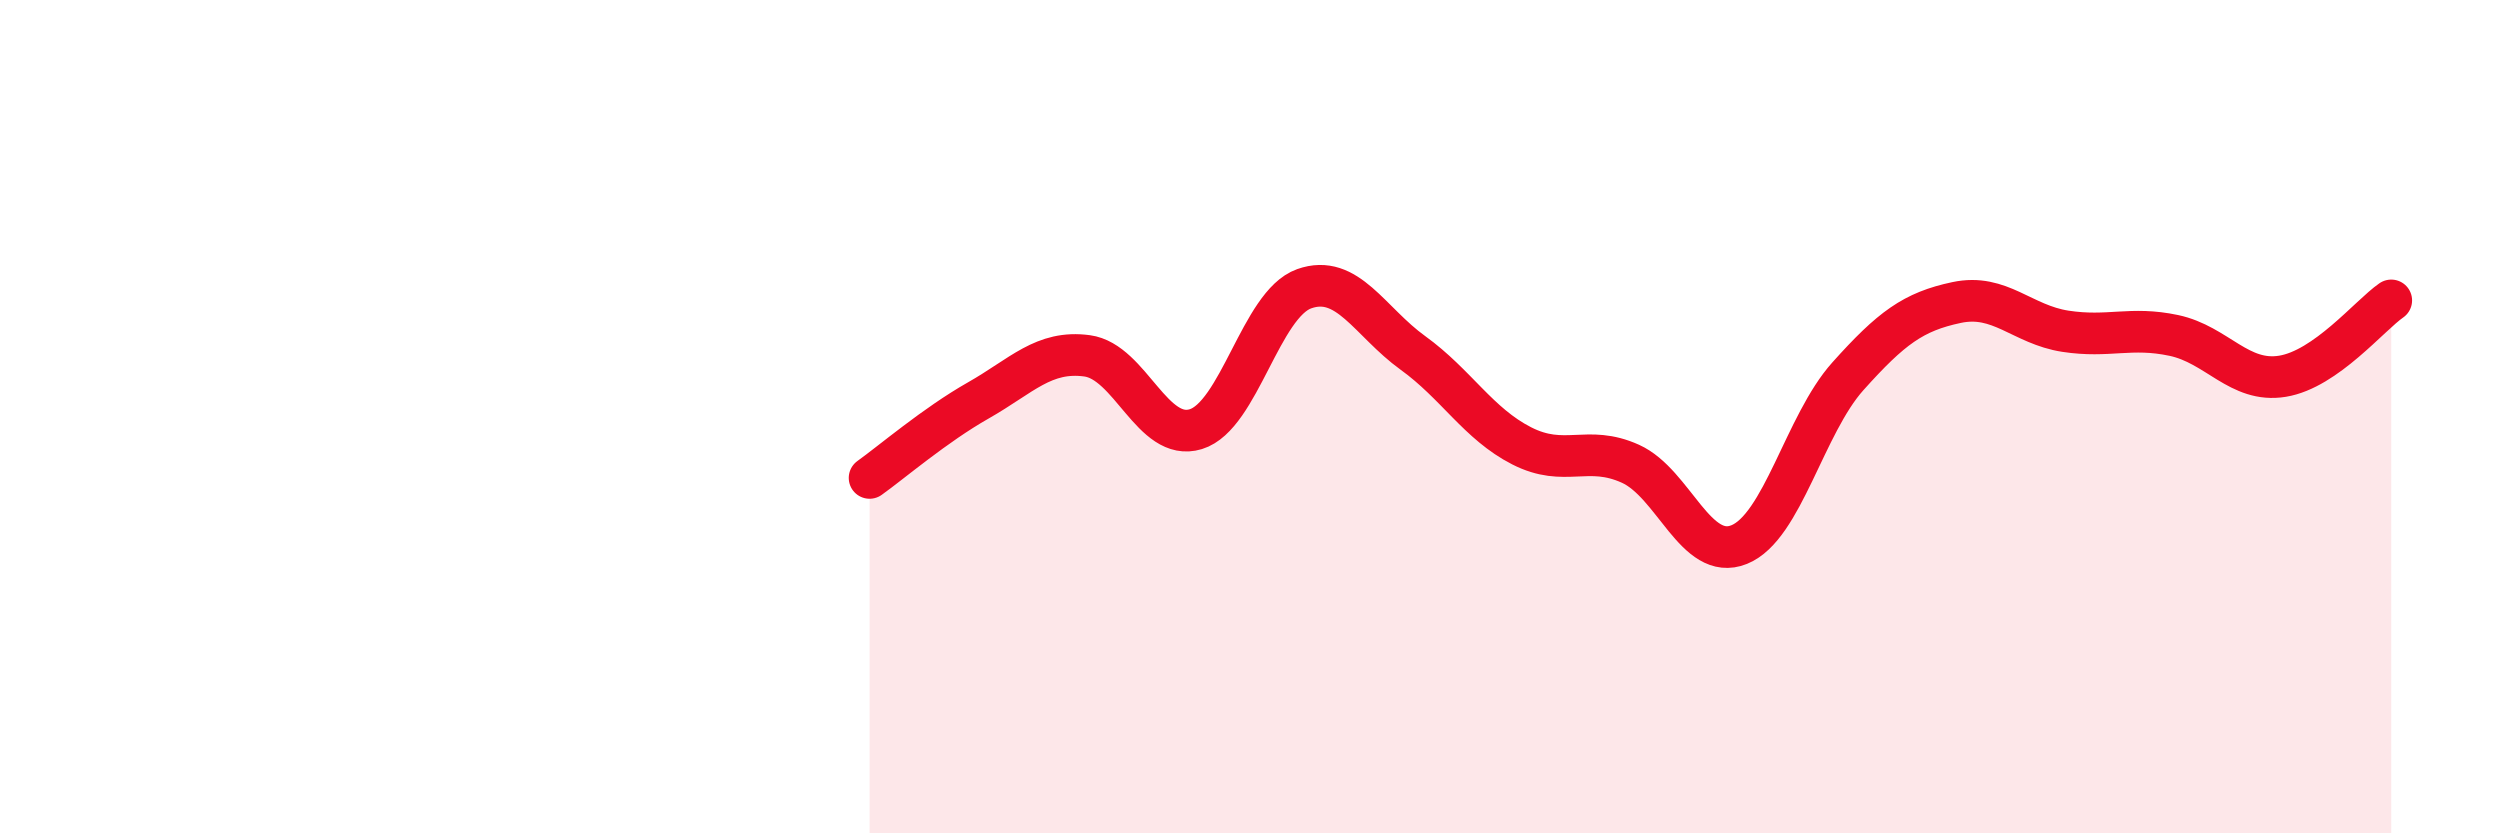
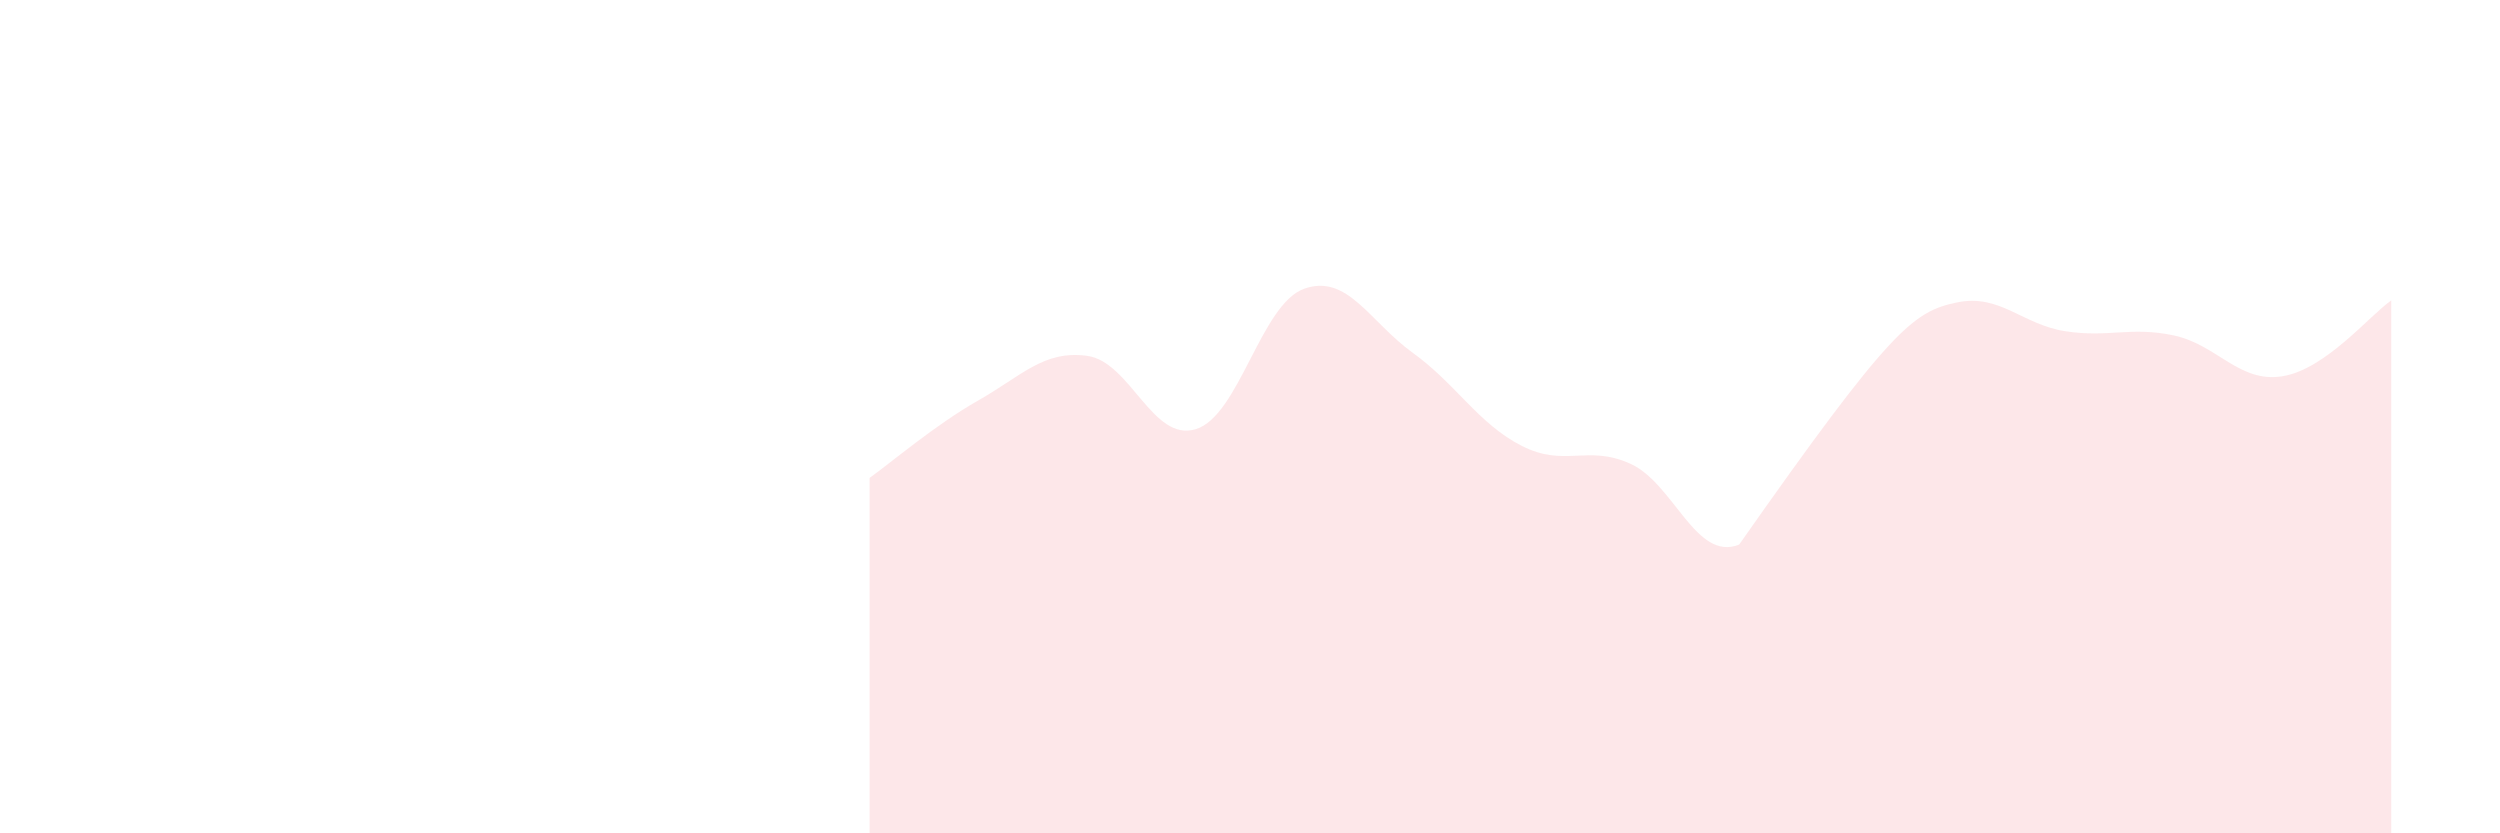
<svg xmlns="http://www.w3.org/2000/svg" width="60" height="20" viewBox="0 0 60 20">
-   <path d="M 20.87,11.47 C 21.39,11.1 22.44,10.2 23.48,9.61 C 24.52,9.02 25.05,8.4 26.09,8.54 C 27.13,8.68 27.66,10.62 28.7,10.3 C 29.74,9.98 30.26,7.3 31.3,6.93 C 32.34,6.56 32.87,7.72 33.91,8.47 C 34.95,9.22 35.48,10.17 36.52,10.7 C 37.56,11.23 38.09,10.66 39.13,11.13 C 40.17,11.6 40.7,13.49 41.74,13.07 C 42.78,12.65 43.31,10.19 44.35,9.03 C 45.39,7.87 45.92,7.48 46.96,7.26 C 48,7.04 48.53,7.79 49.57,7.95 C 50.61,8.11 51.13,7.83 52.17,8.05 C 53.21,8.27 53.74,9.2 54.78,9.03 C 55.82,8.86 56.87,7.57 57.39,7.21L57.39 20L20.87 20Z" fill="#EB0A25" opacity="0.1" stroke-linecap="round" stroke-linejoin="round" />
-   <path d="M 20.87,11.47 C 21.39,11.1 22.44,10.2 23.48,9.61 C 24.52,9.02 25.05,8.4 26.09,8.54 C 27.13,8.68 27.66,10.62 28.7,10.3 C 29.74,9.98 30.26,7.3 31.3,6.93 C 32.34,6.56 32.87,7.72 33.91,8.47 C 34.95,9.22 35.48,10.17 36.52,10.7 C 37.56,11.23 38.09,10.66 39.13,11.13 C 40.17,11.6 40.7,13.49 41.74,13.07 C 42.78,12.65 43.31,10.19 44.35,9.03 C 45.39,7.87 45.92,7.48 46.96,7.26 C 48,7.04 48.53,7.79 49.57,7.95 C 50.61,8.11 51.13,7.83 52.17,8.05 C 53.21,8.27 53.74,9.2 54.78,9.03 C 55.82,8.86 56.87,7.57 57.39,7.21" stroke="#EB0A25" stroke-width="1" fill="none" stroke-linecap="round" stroke-linejoin="round" />
+   <path d="M 20.87,11.47 C 21.39,11.1 22.44,10.2 23.48,9.61 C 24.52,9.02 25.05,8.4 26.09,8.54 C 27.13,8.68 27.66,10.62 28.7,10.3 C 29.74,9.98 30.26,7.3 31.3,6.93 C 32.34,6.56 32.87,7.72 33.91,8.47 C 34.95,9.22 35.48,10.17 36.52,10.7 C 37.56,11.23 38.09,10.66 39.13,11.13 C 40.17,11.6 40.7,13.49 41.74,13.07 C 45.39,7.87 45.92,7.48 46.96,7.26 C 48,7.04 48.53,7.79 49.57,7.95 C 50.61,8.11 51.13,7.83 52.17,8.05 C 53.21,8.27 53.74,9.2 54.78,9.03 C 55.82,8.86 56.87,7.57 57.39,7.21L57.39 20L20.87 20Z" fill="#EB0A25" opacity="0.1" stroke-linecap="round" stroke-linejoin="round" />
</svg>